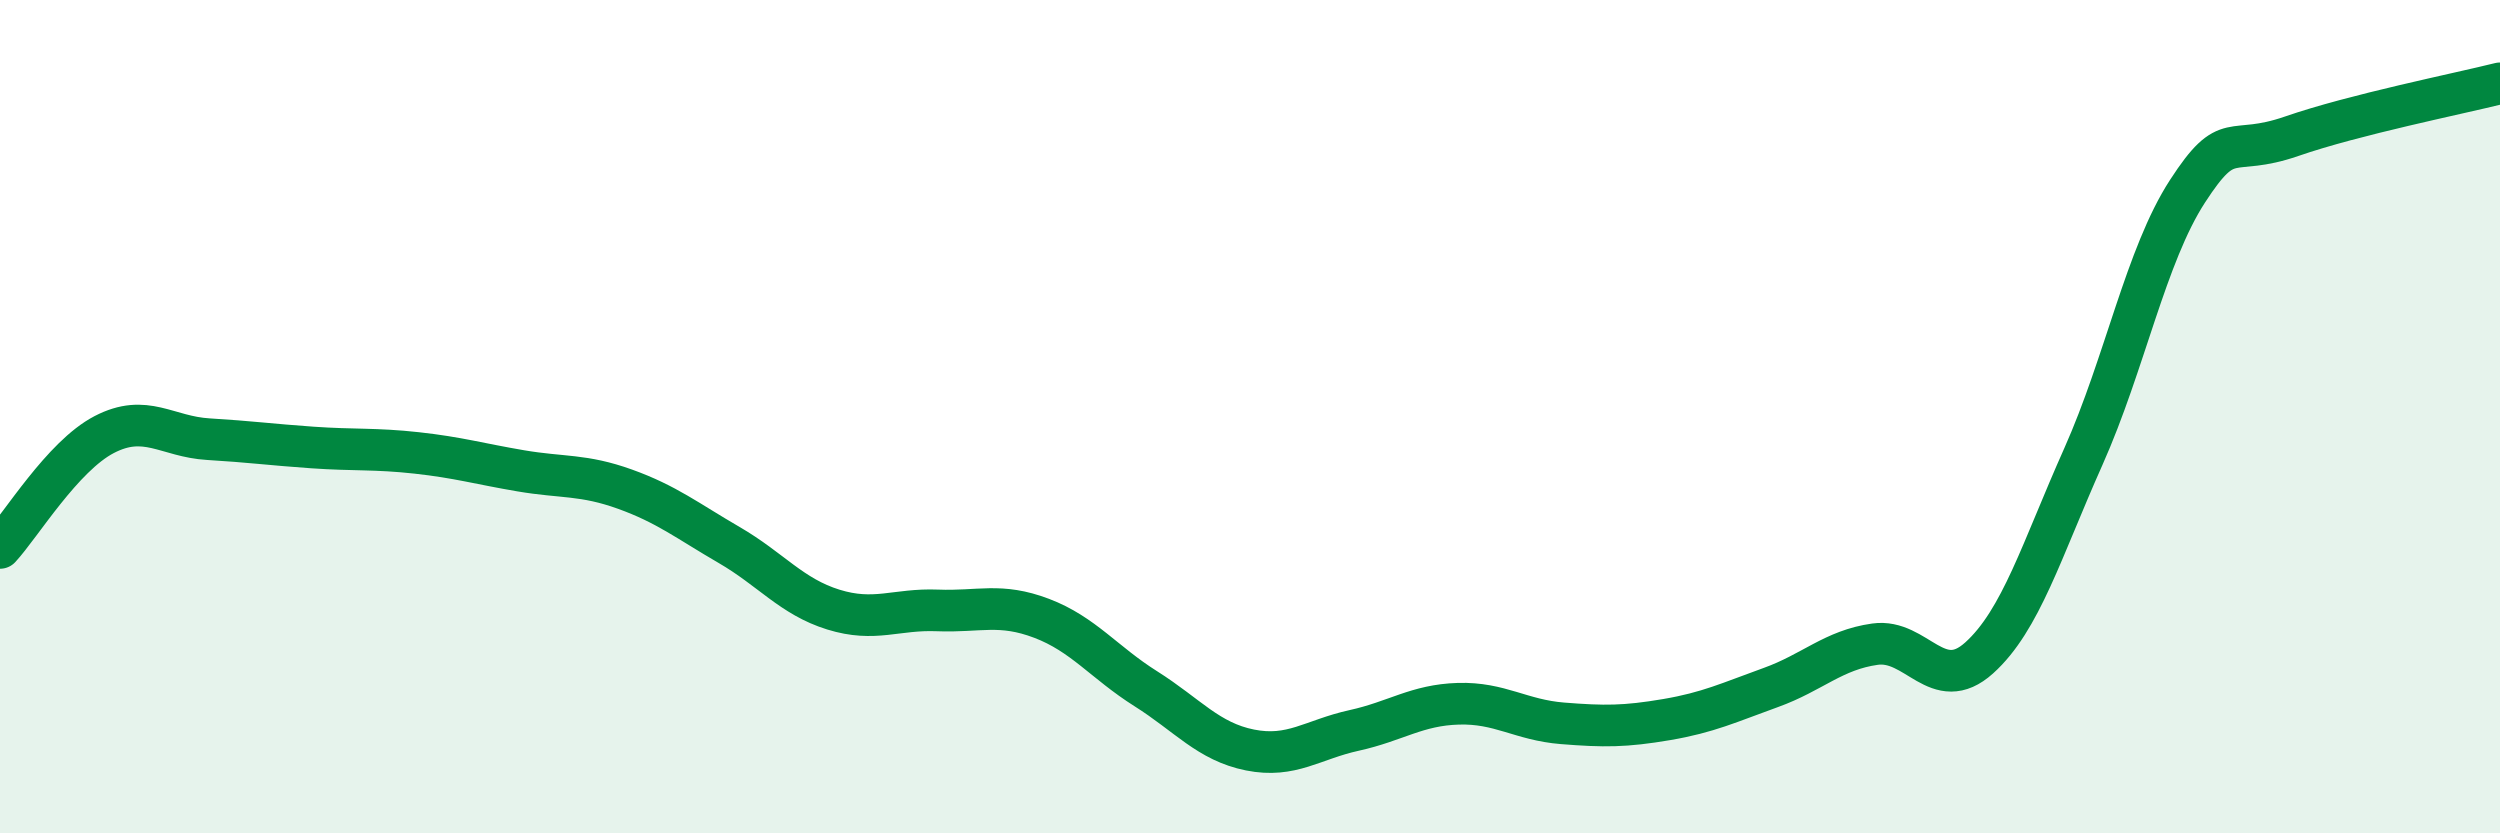
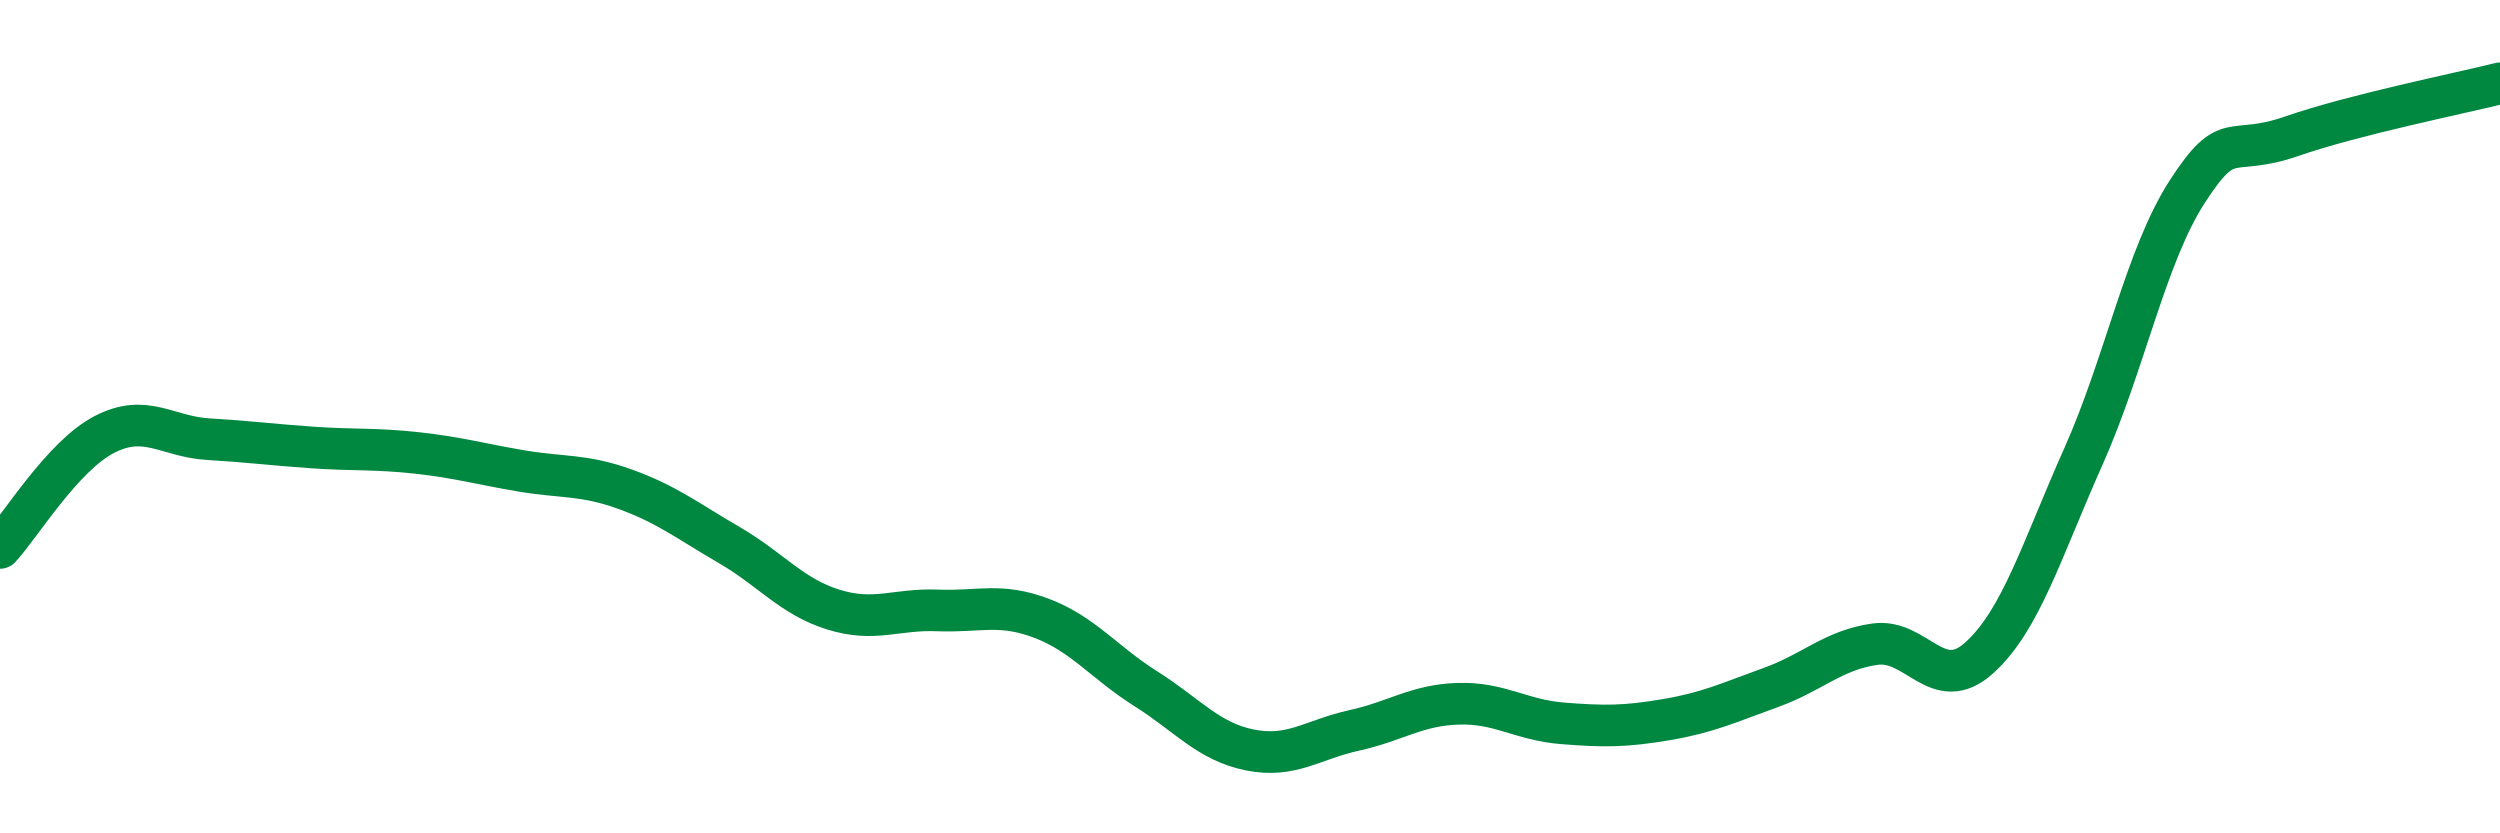
<svg xmlns="http://www.w3.org/2000/svg" width="60" height="20" viewBox="0 0 60 20">
-   <path d="M 0,13.15 C 0.5,12.61 1.5,10.95 2.5,10.43 C 3.5,9.91 4,10.48 5,10.54 C 6,10.6 6.5,10.67 7.5,10.74 C 8.5,10.81 9,10.76 10,10.87 C 11,10.98 11.5,11.13 12.5,11.3 C 13.5,11.47 14,11.38 15,11.74 C 16,12.1 16.5,12.5 17.5,13.08 C 18.5,13.66 19,14.32 20,14.63 C 21,14.94 21.5,14.61 22.5,14.65 C 23.5,14.69 24,14.46 25,14.84 C 26,15.22 26.5,15.9 27.5,16.53 C 28.5,17.16 29,17.8 30,18 C 31,18.2 31.5,17.75 32.5,17.53 C 33.5,17.31 34,16.92 35,16.89 C 36,16.86 36.5,17.28 37.5,17.36 C 38.5,17.44 39,17.44 40,17.27 C 41,17.1 41.5,16.86 42.5,16.5 C 43.5,16.14 44,15.6 45,15.46 C 46,15.32 46.5,16.69 47.5,15.79 C 48.5,14.89 49,13.2 50,10.96 C 51,8.72 51.5,6.13 52.5,4.59 C 53.5,3.05 53.5,3.79 55,3.27 C 56.5,2.75 59,2.25 60,2L60 20L0 20Z" fill="#008740" opacity="0.1" stroke-linecap="round" stroke-linejoin="round" />
  <path d="M 0,13.15 C 0.5,12.61 1.5,10.95 2.5,10.43 C 3.5,9.91 4,10.48 5,10.54 C 6,10.6 6.5,10.67 7.5,10.74 C 8.5,10.81 9,10.76 10,10.87 C 11,10.98 11.5,11.13 12.5,11.3 C 13.5,11.47 14,11.38 15,11.74 C 16,12.1 16.5,12.5 17.5,13.08 C 18.5,13.66 19,14.32 20,14.63 C 21,14.94 21.5,14.61 22.5,14.65 C 23.5,14.69 24,14.46 25,14.84 C 26,15.22 26.5,15.9 27.5,16.53 C 28.5,17.16 29,17.8 30,18 C 31,18.2 31.5,17.75 32.5,17.53 C 33.5,17.31 34,16.92 35,16.89 C 36,16.86 36.5,17.28 37.5,17.36 C 38.5,17.44 39,17.44 40,17.27 C 41,17.1 41.5,16.86 42.5,16.5 C 43.5,16.14 44,15.6 45,15.46 C 46,15.32 46.5,16.69 47.5,15.79 C 48.5,14.89 49,13.2 50,10.96 C 51,8.72 51.5,6.13 52.5,4.59 C 53.5,3.05 53.5,3.79 55,3.27 C 56.5,2.75 59,2.25 60,2" stroke="#008740" stroke-width="1" fill="none" stroke-linecap="round" stroke-linejoin="round" />
</svg>